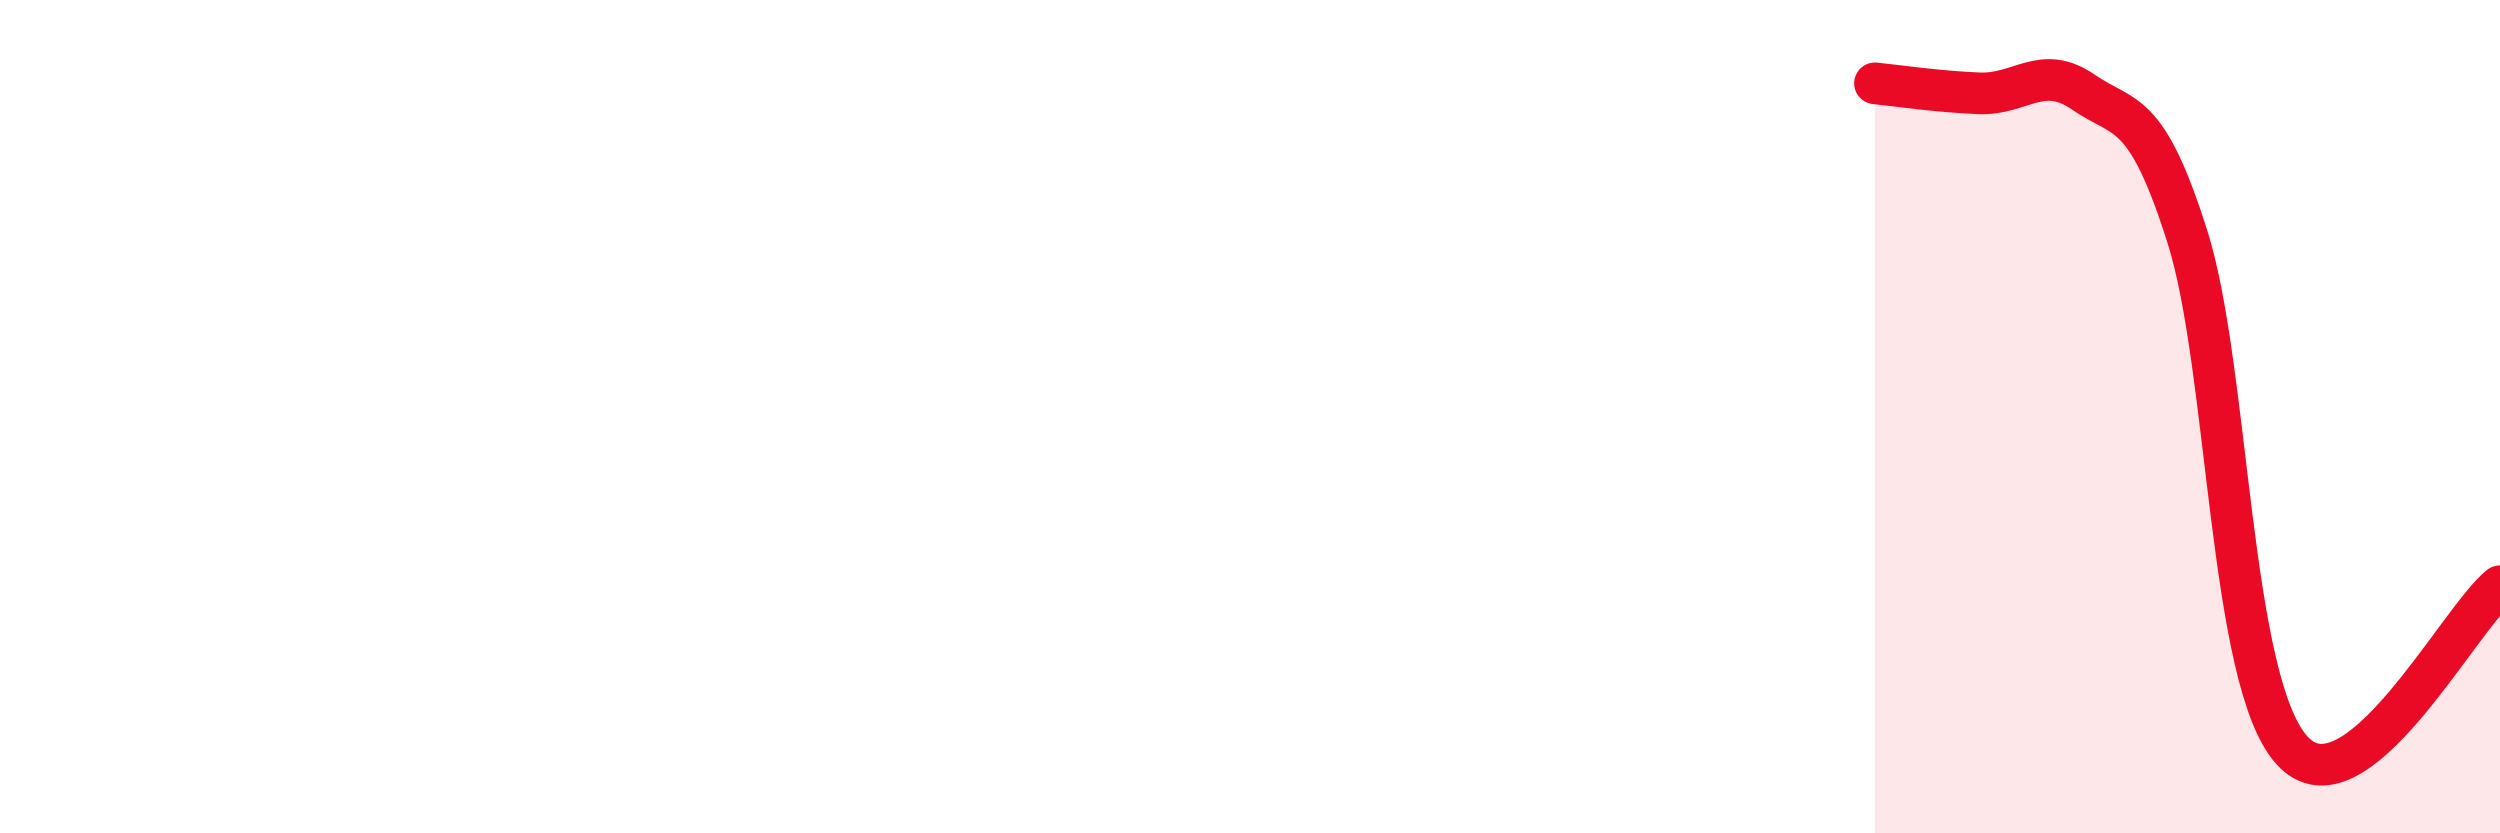
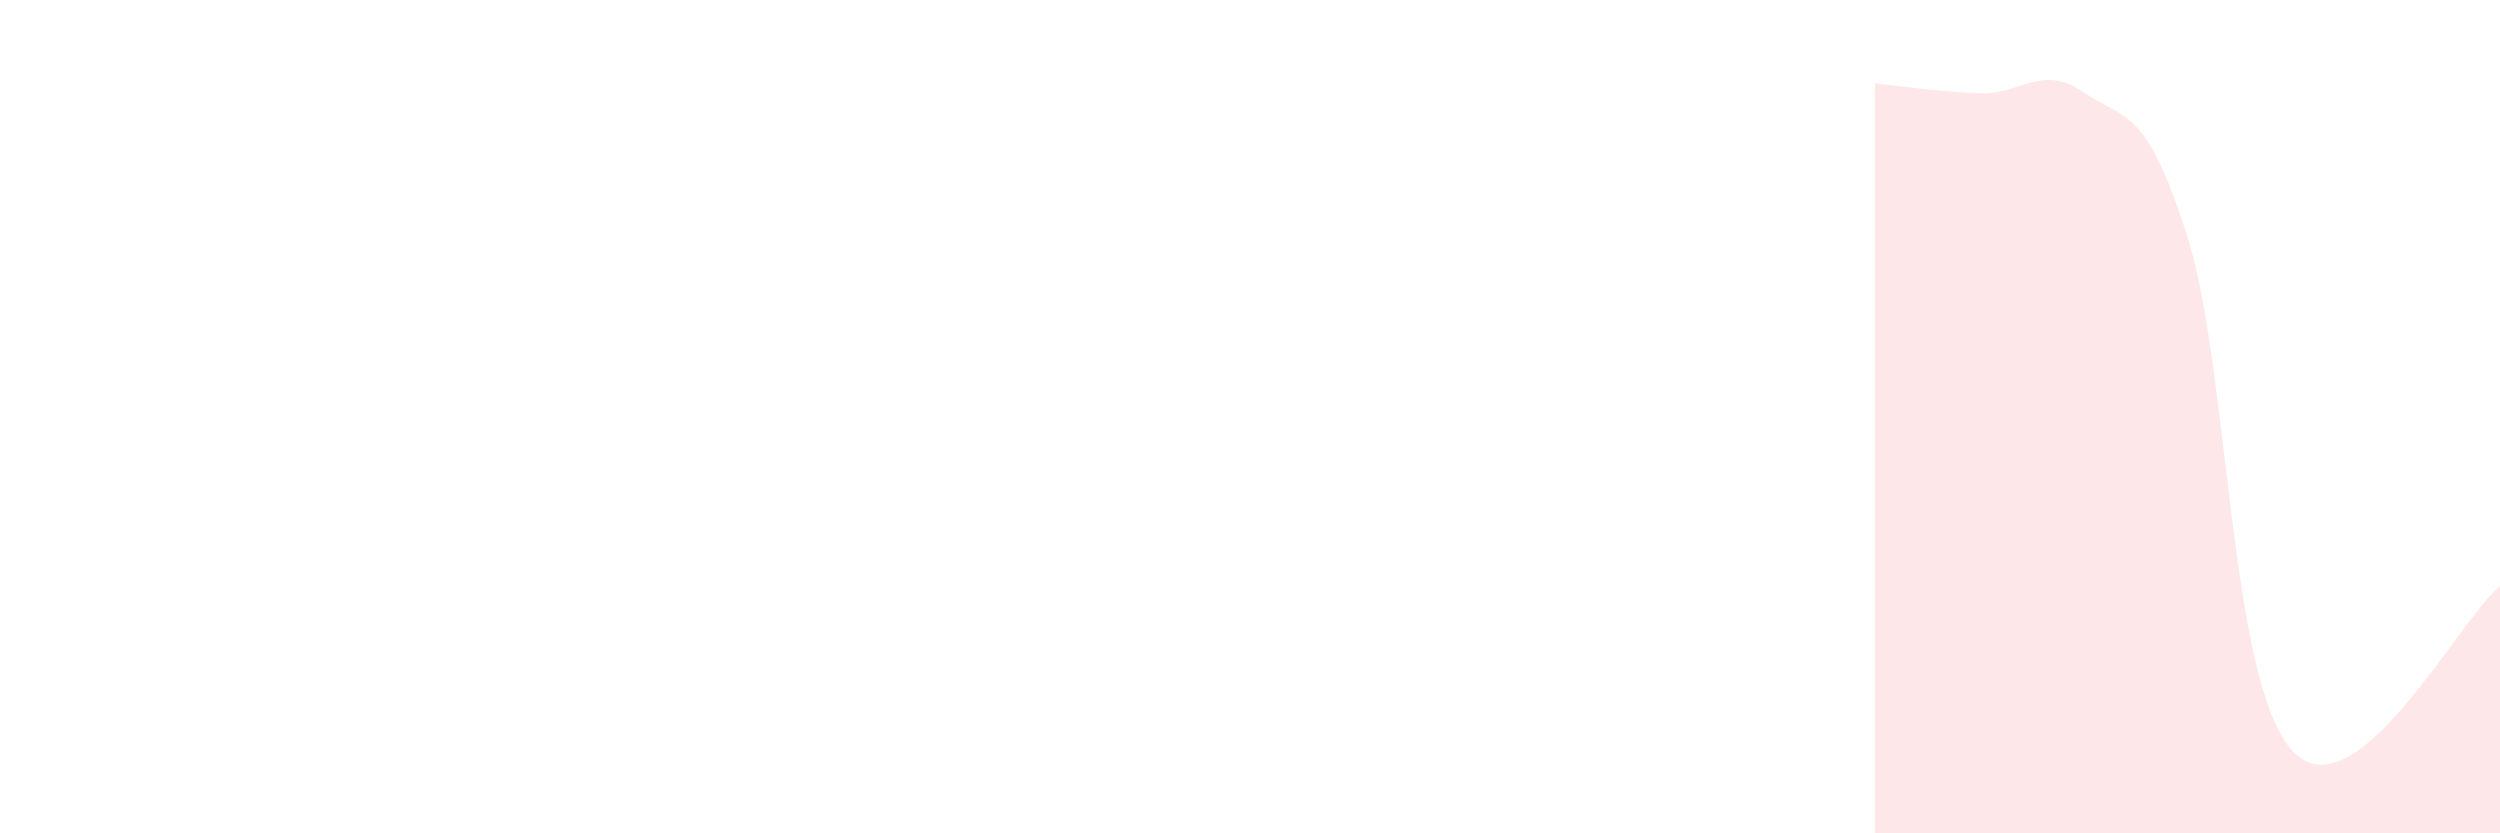
<svg xmlns="http://www.w3.org/2000/svg" width="60" height="20" viewBox="0 0 60 20">
  <path d="M 45,2 C 45.5,2.05 46.5,2.2 47.5,2.24 C 48.5,2.28 49,1.52 50,2.21 C 51,2.9 51.5,2.53 52.5,5.69 C 53.5,8.85 53.5,16.32 55,18 C 56.5,19.68 59,14.86 60,14.07L60 20L45 20Z" fill="#EB0A25" opacity="0.1" stroke-linecap="round" stroke-linejoin="round" />
-   <path d="M 45,2 C 45.5,2.05 46.5,2.2 47.5,2.24 C 48.5,2.28 49,1.52 50,2.21 C 51,2.9 51.5,2.53 52.5,5.69 C 53.5,8.85 53.5,16.32 55,18 C 56.5,19.68 59,14.86 60,14.07" stroke="#EB0A25" stroke-width="1" fill="none" stroke-linecap="round" stroke-linejoin="round" />
</svg>